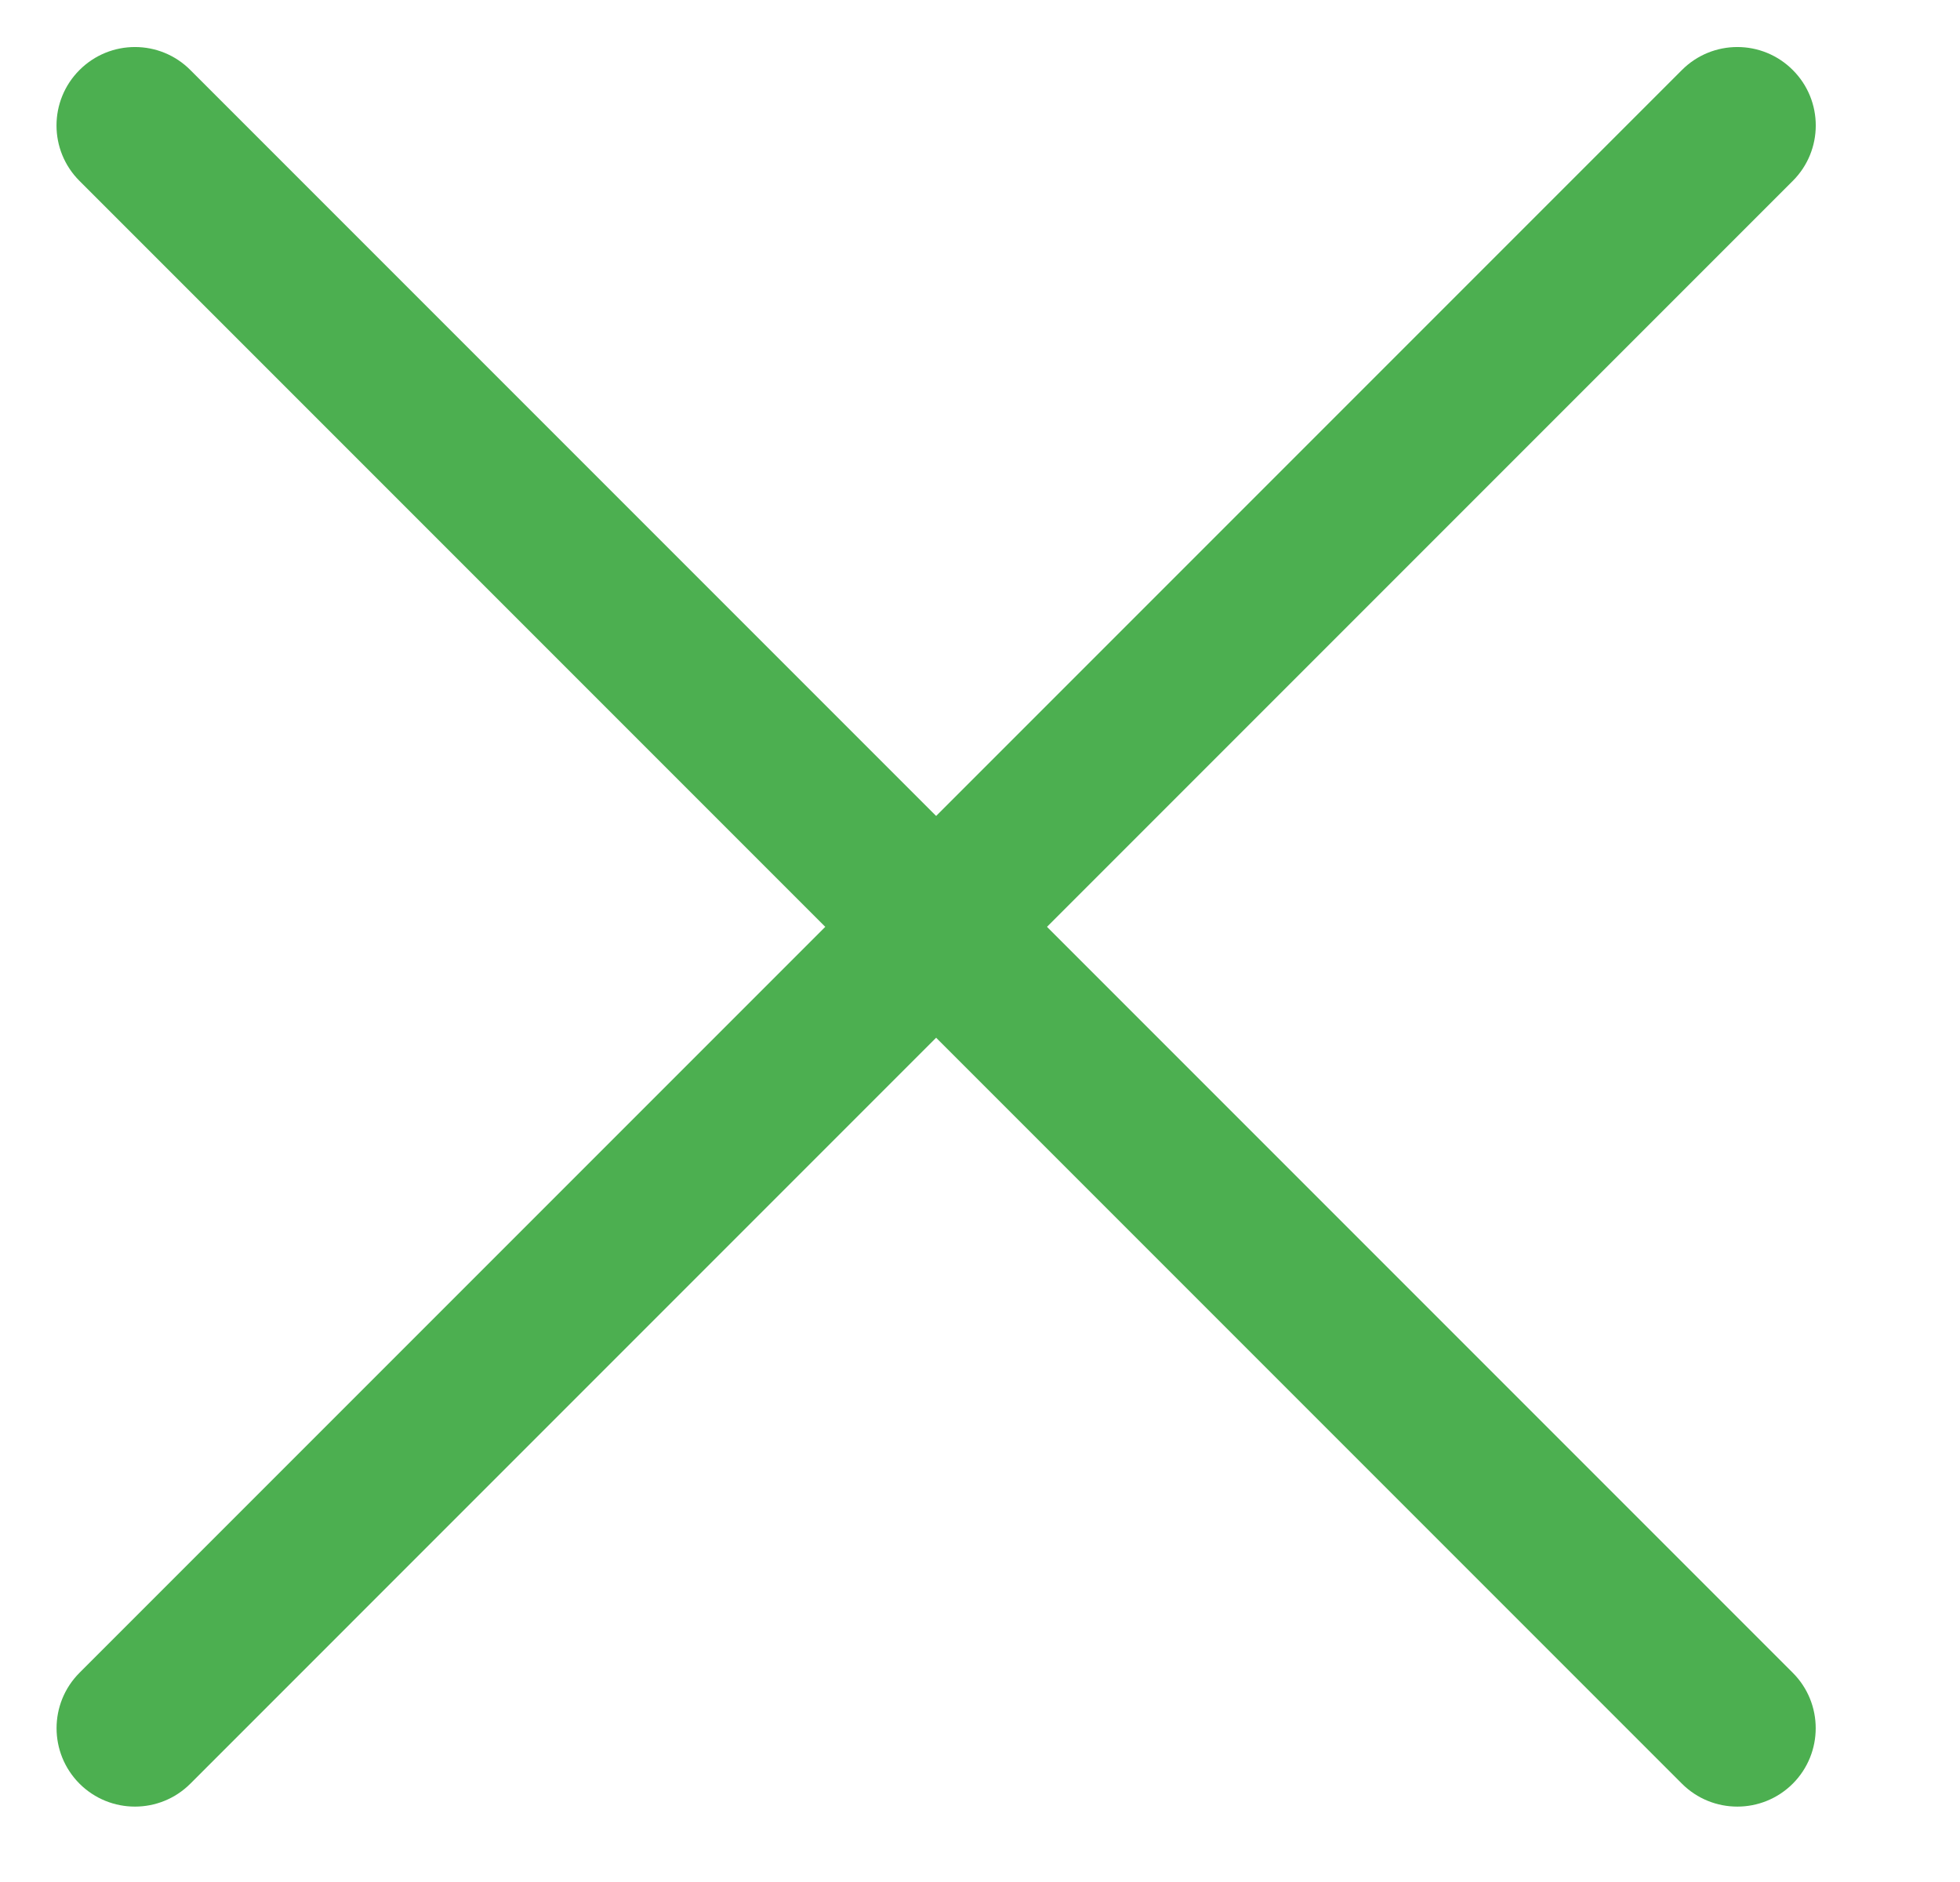
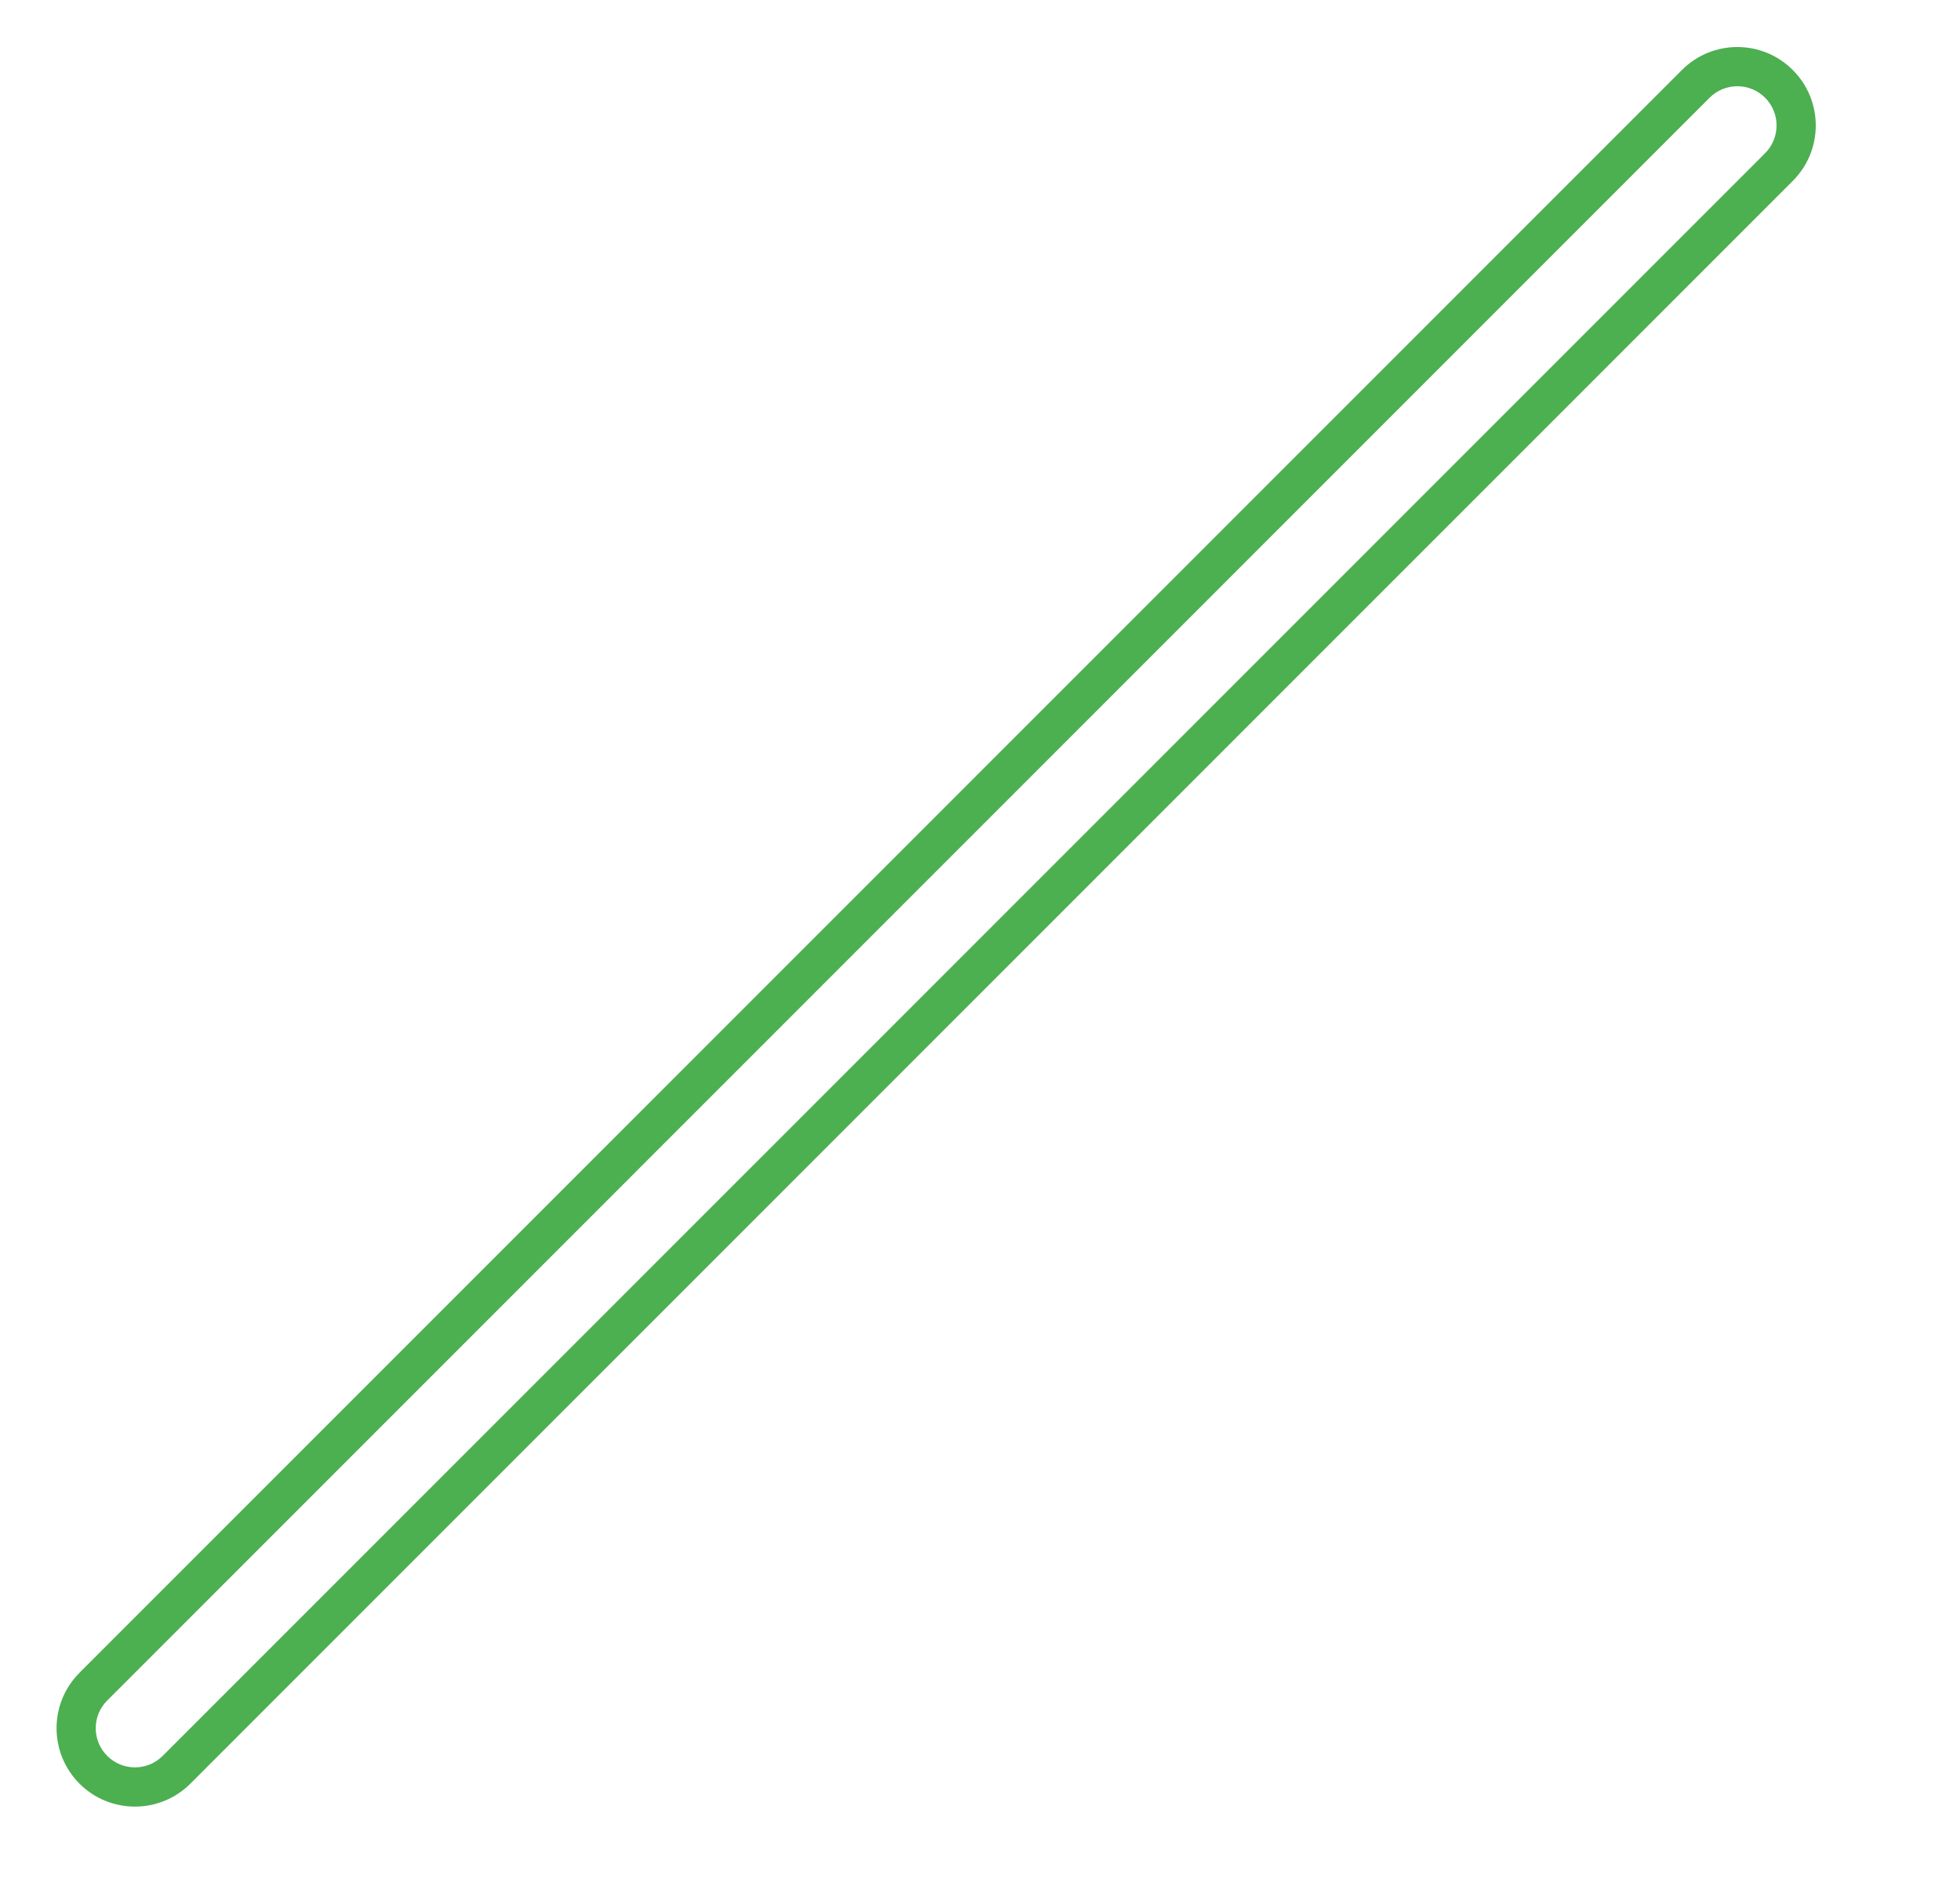
<svg xmlns="http://www.w3.org/2000/svg" width="25" height="24" viewBox="0 0 25 24" fill="none">
-   <path fill-rule="evenodd" clip-rule="evenodd" d="M1.191 1.07C1.484 0.777 1.958 0.777 2.251 1.07L22.69 21.509C22.983 21.801 22.983 22.276 22.69 22.569C22.397 22.862 21.922 22.862 21.629 22.569L1.191 2.13C0.898 1.838 0.898 1.363 1.191 1.07Z" fill="#4CAF50" />
-   <path fill-rule="evenodd" clip-rule="evenodd" d="M1.014 2.307C0.623 1.917 0.623 1.284 1.014 0.893C1.405 0.502 2.038 0.502 2.428 0.893L22.867 21.332C23.257 21.722 23.257 22.355 22.867 22.746C22.476 23.136 21.843 23.136 21.453 22.746L1.014 2.307ZM1.368 1.247C1.172 1.442 1.172 1.758 1.368 1.954L21.806 22.392C22.002 22.588 22.318 22.588 22.513 22.392C22.709 22.197 22.709 21.881 22.513 21.685L2.075 1.247C1.879 1.051 1.563 1.051 1.368 1.247Z" fill="#4CAF50" />
-   <path fill-rule="evenodd" clip-rule="evenodd" d="M1.191 22.569C0.898 22.276 0.898 21.801 1.191 21.508L21.63 1.07C21.922 0.777 22.397 0.777 22.69 1.07C22.983 1.363 22.983 1.837 22.69 2.13L2.252 22.569C1.959 22.862 1.484 22.862 1.191 22.569Z" fill="#4CAF50" />
  <path fill-rule="evenodd" clip-rule="evenodd" d="M2.428 22.746C2.038 23.136 1.405 23.136 1.014 22.746C0.624 22.355 0.624 21.722 1.014 21.332L21.453 0.893C21.843 0.502 22.477 0.502 22.867 0.893C23.258 1.283 23.258 1.917 22.867 2.307L2.428 22.746ZM1.368 22.392C1.563 22.587 1.879 22.587 2.075 22.392L22.514 1.954C22.709 1.758 22.709 1.442 22.514 1.246C22.318 1.051 22.002 1.051 21.806 1.246L1.368 21.685C1.172 21.88 1.172 22.197 1.368 22.392Z" fill="#4CAF50" />
</svg>